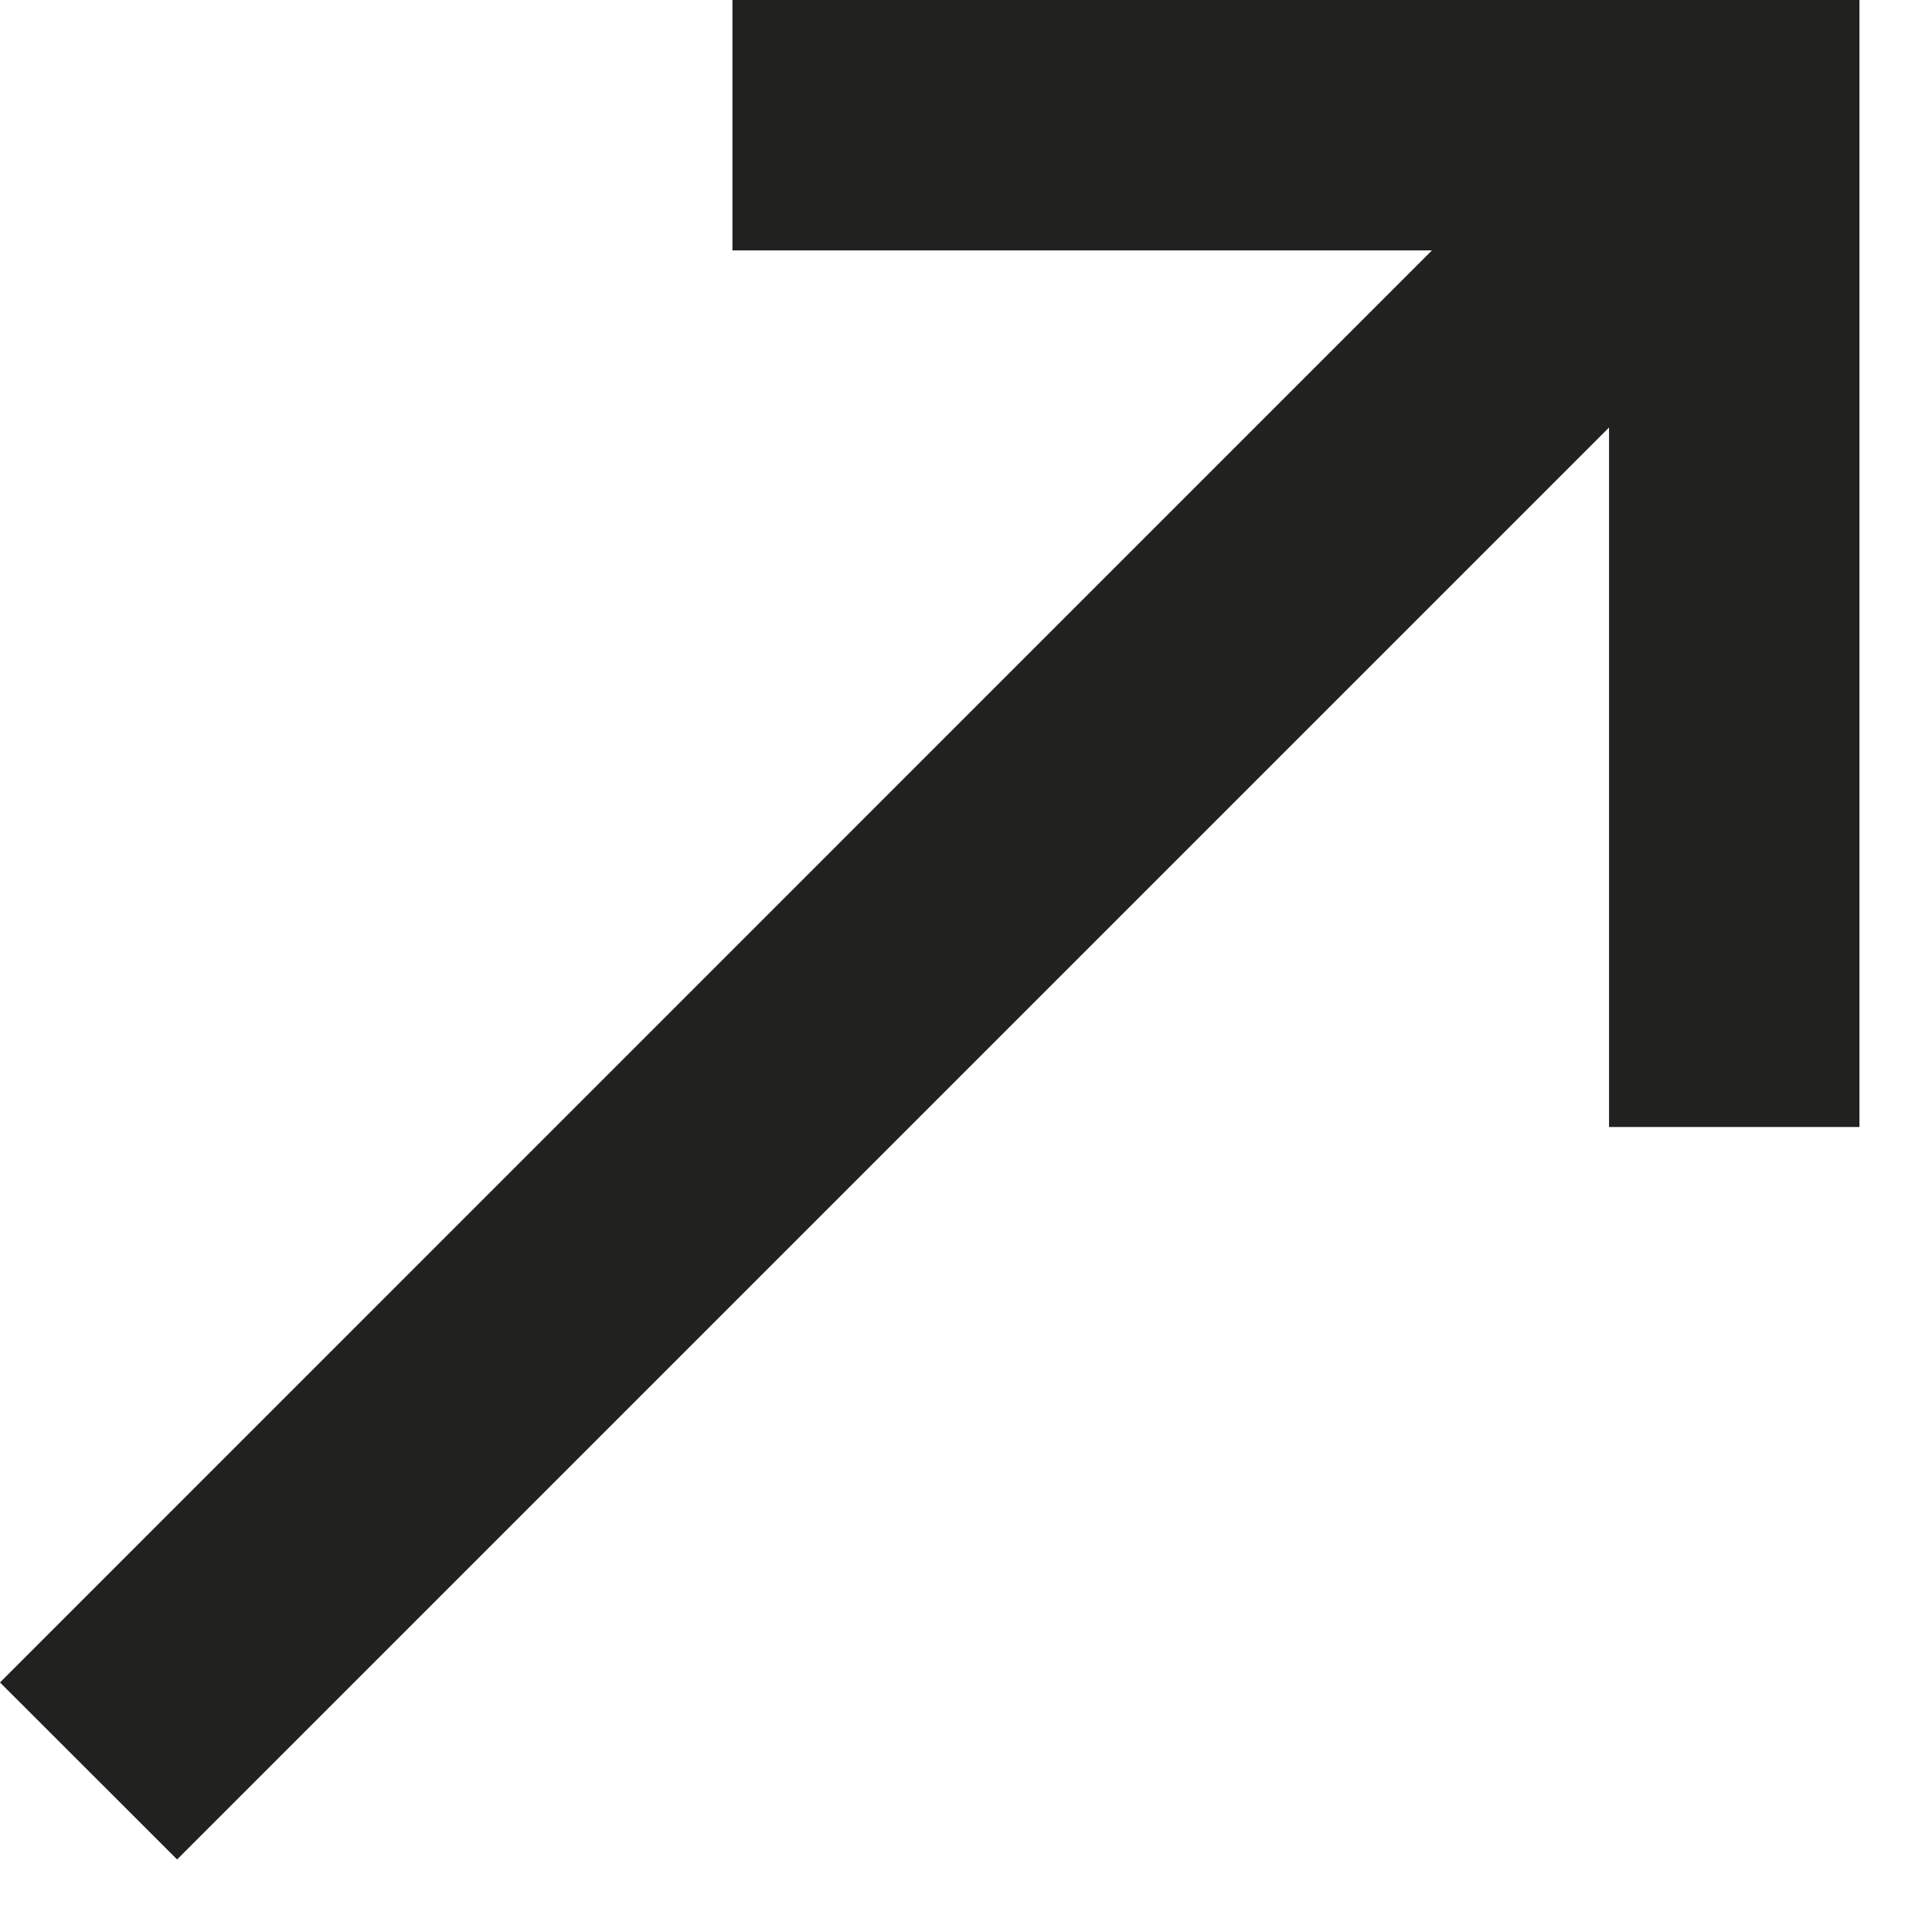
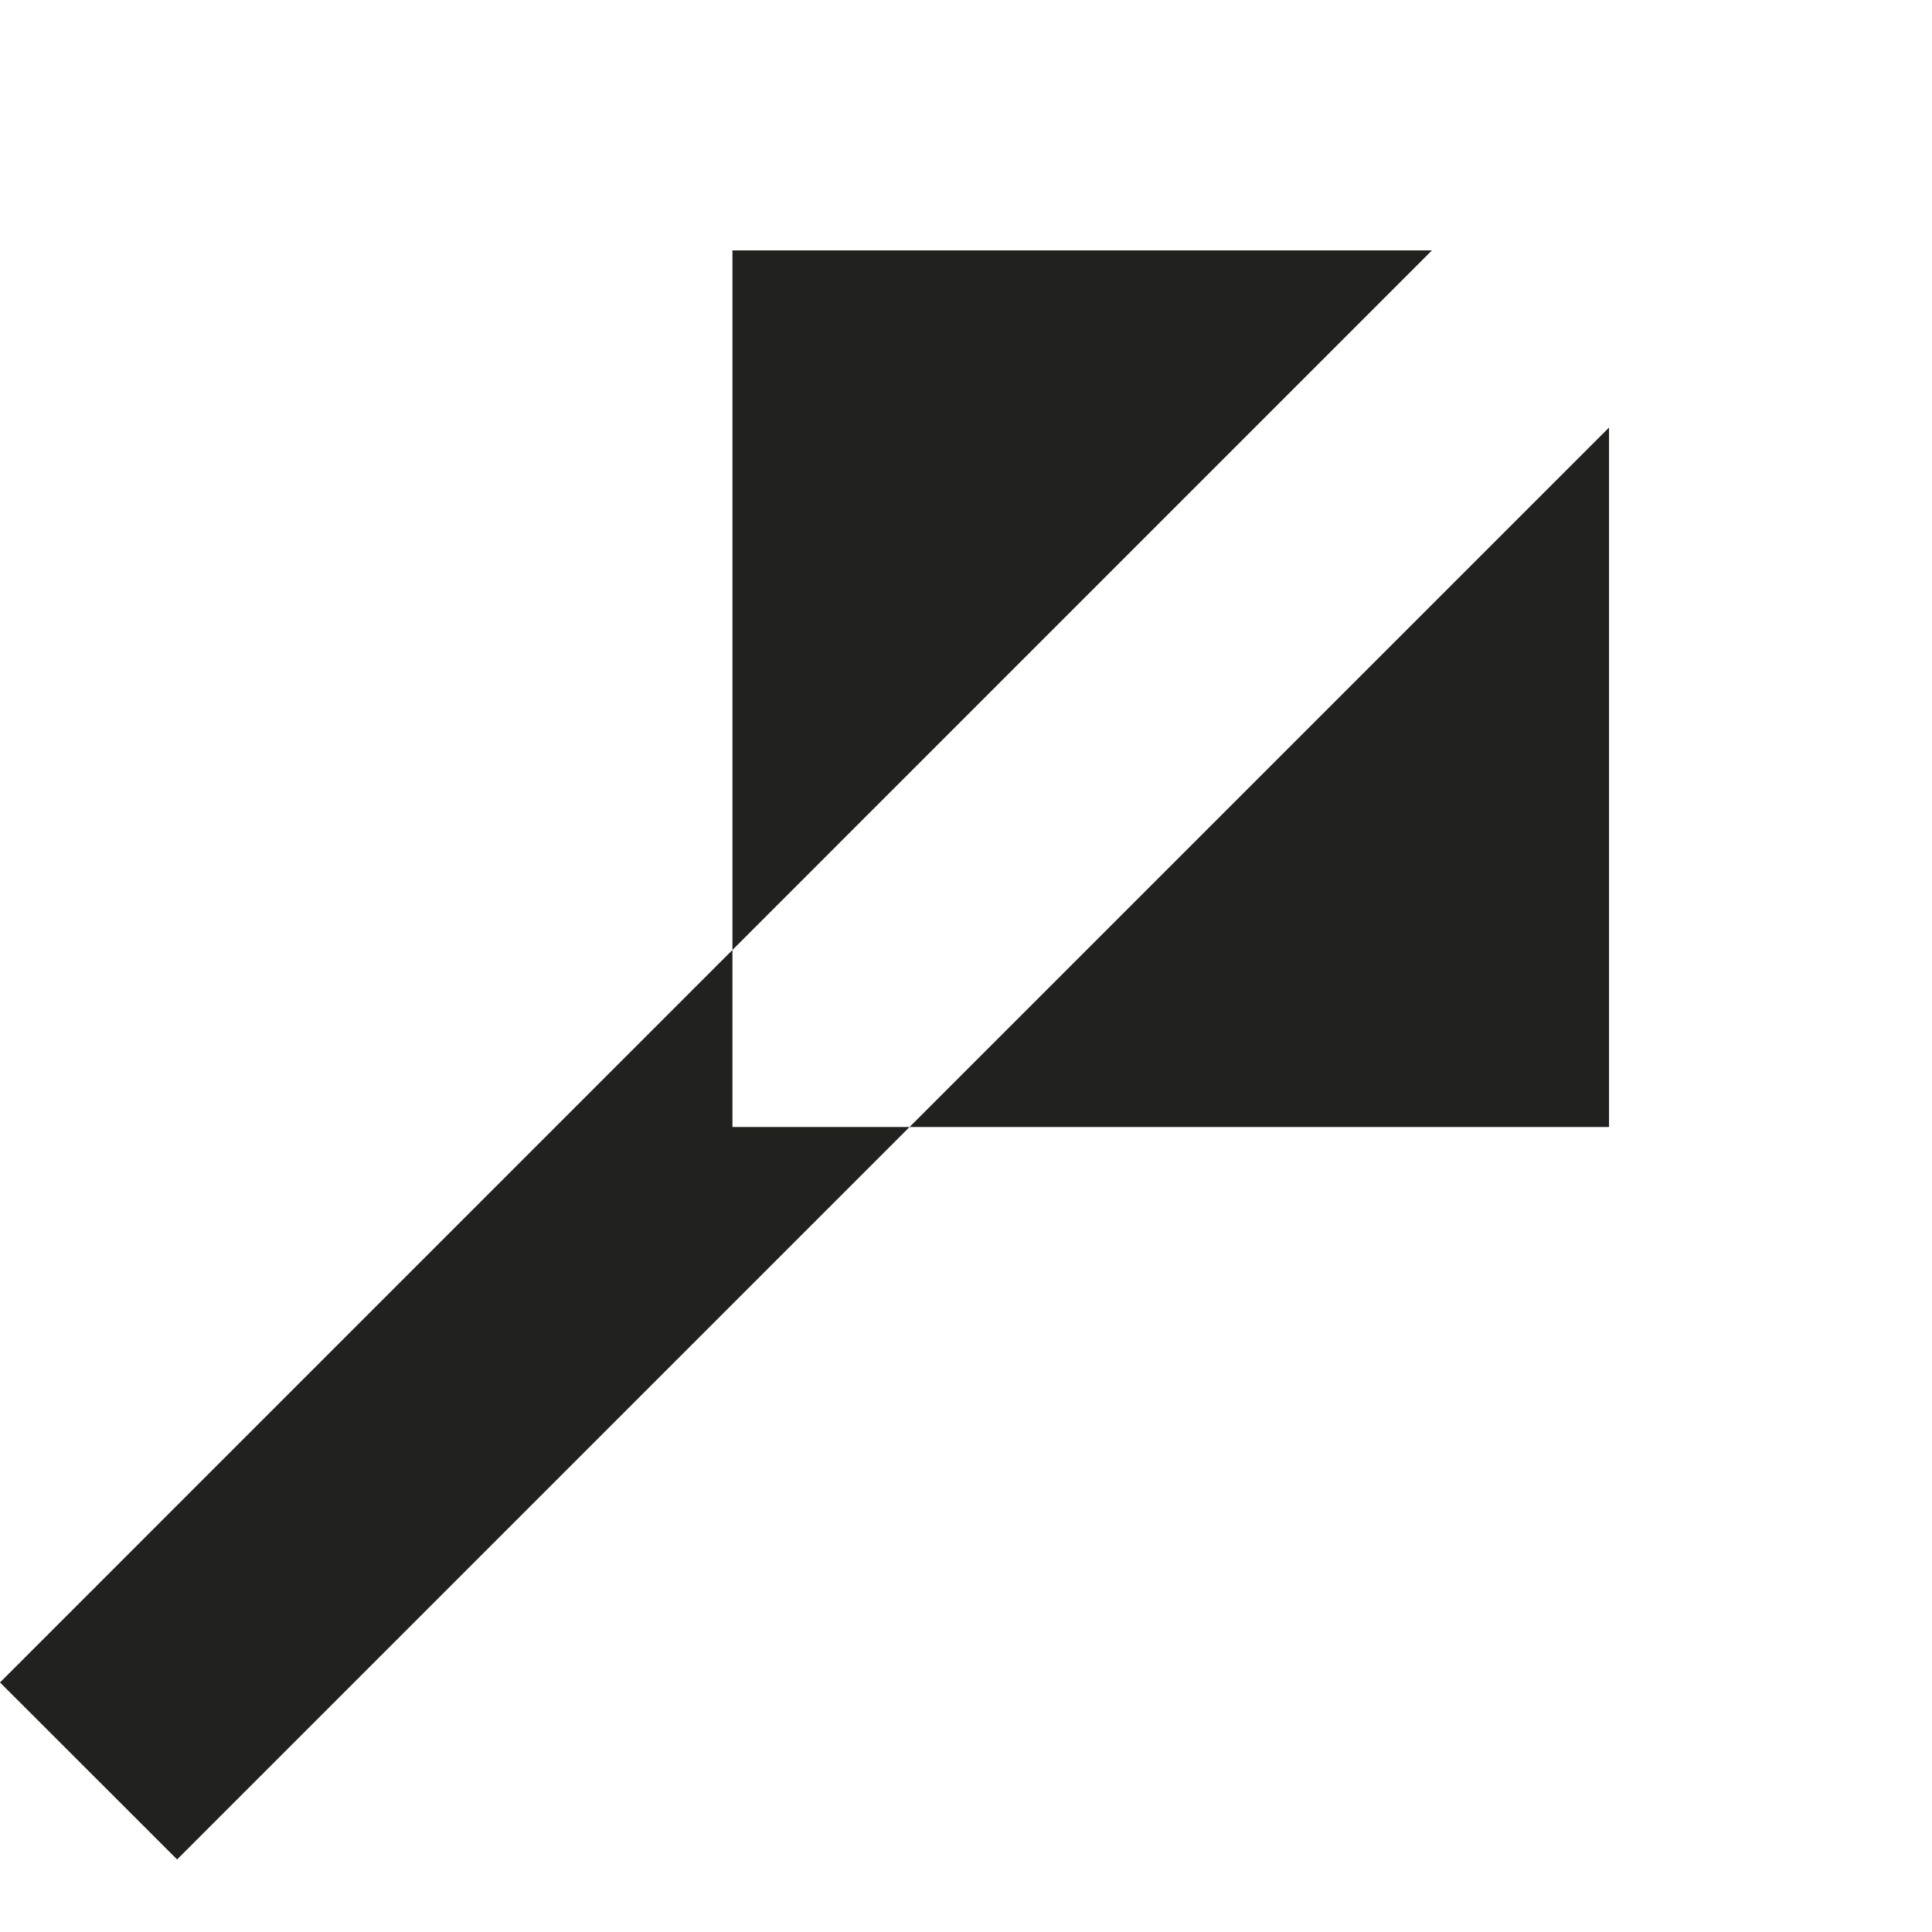
<svg xmlns="http://www.w3.org/2000/svg" fill="none" height="100%" overflow="visible" preserveAspectRatio="none" style="display: block;" viewBox="0 0 18 18" width="100%">
-   <path d="M1.65 17.324L0 15.675L13.341 2.333H6.824V0H17.324V10.5H14.991V3.983L1.65 17.324Z" fill="#212120" id="Vector" />
+   <path d="M1.65 17.324L0 15.675L13.341 2.333H6.824V0V10.5H14.991V3.983L1.65 17.324Z" fill="#212120" id="Vector" />
</svg>